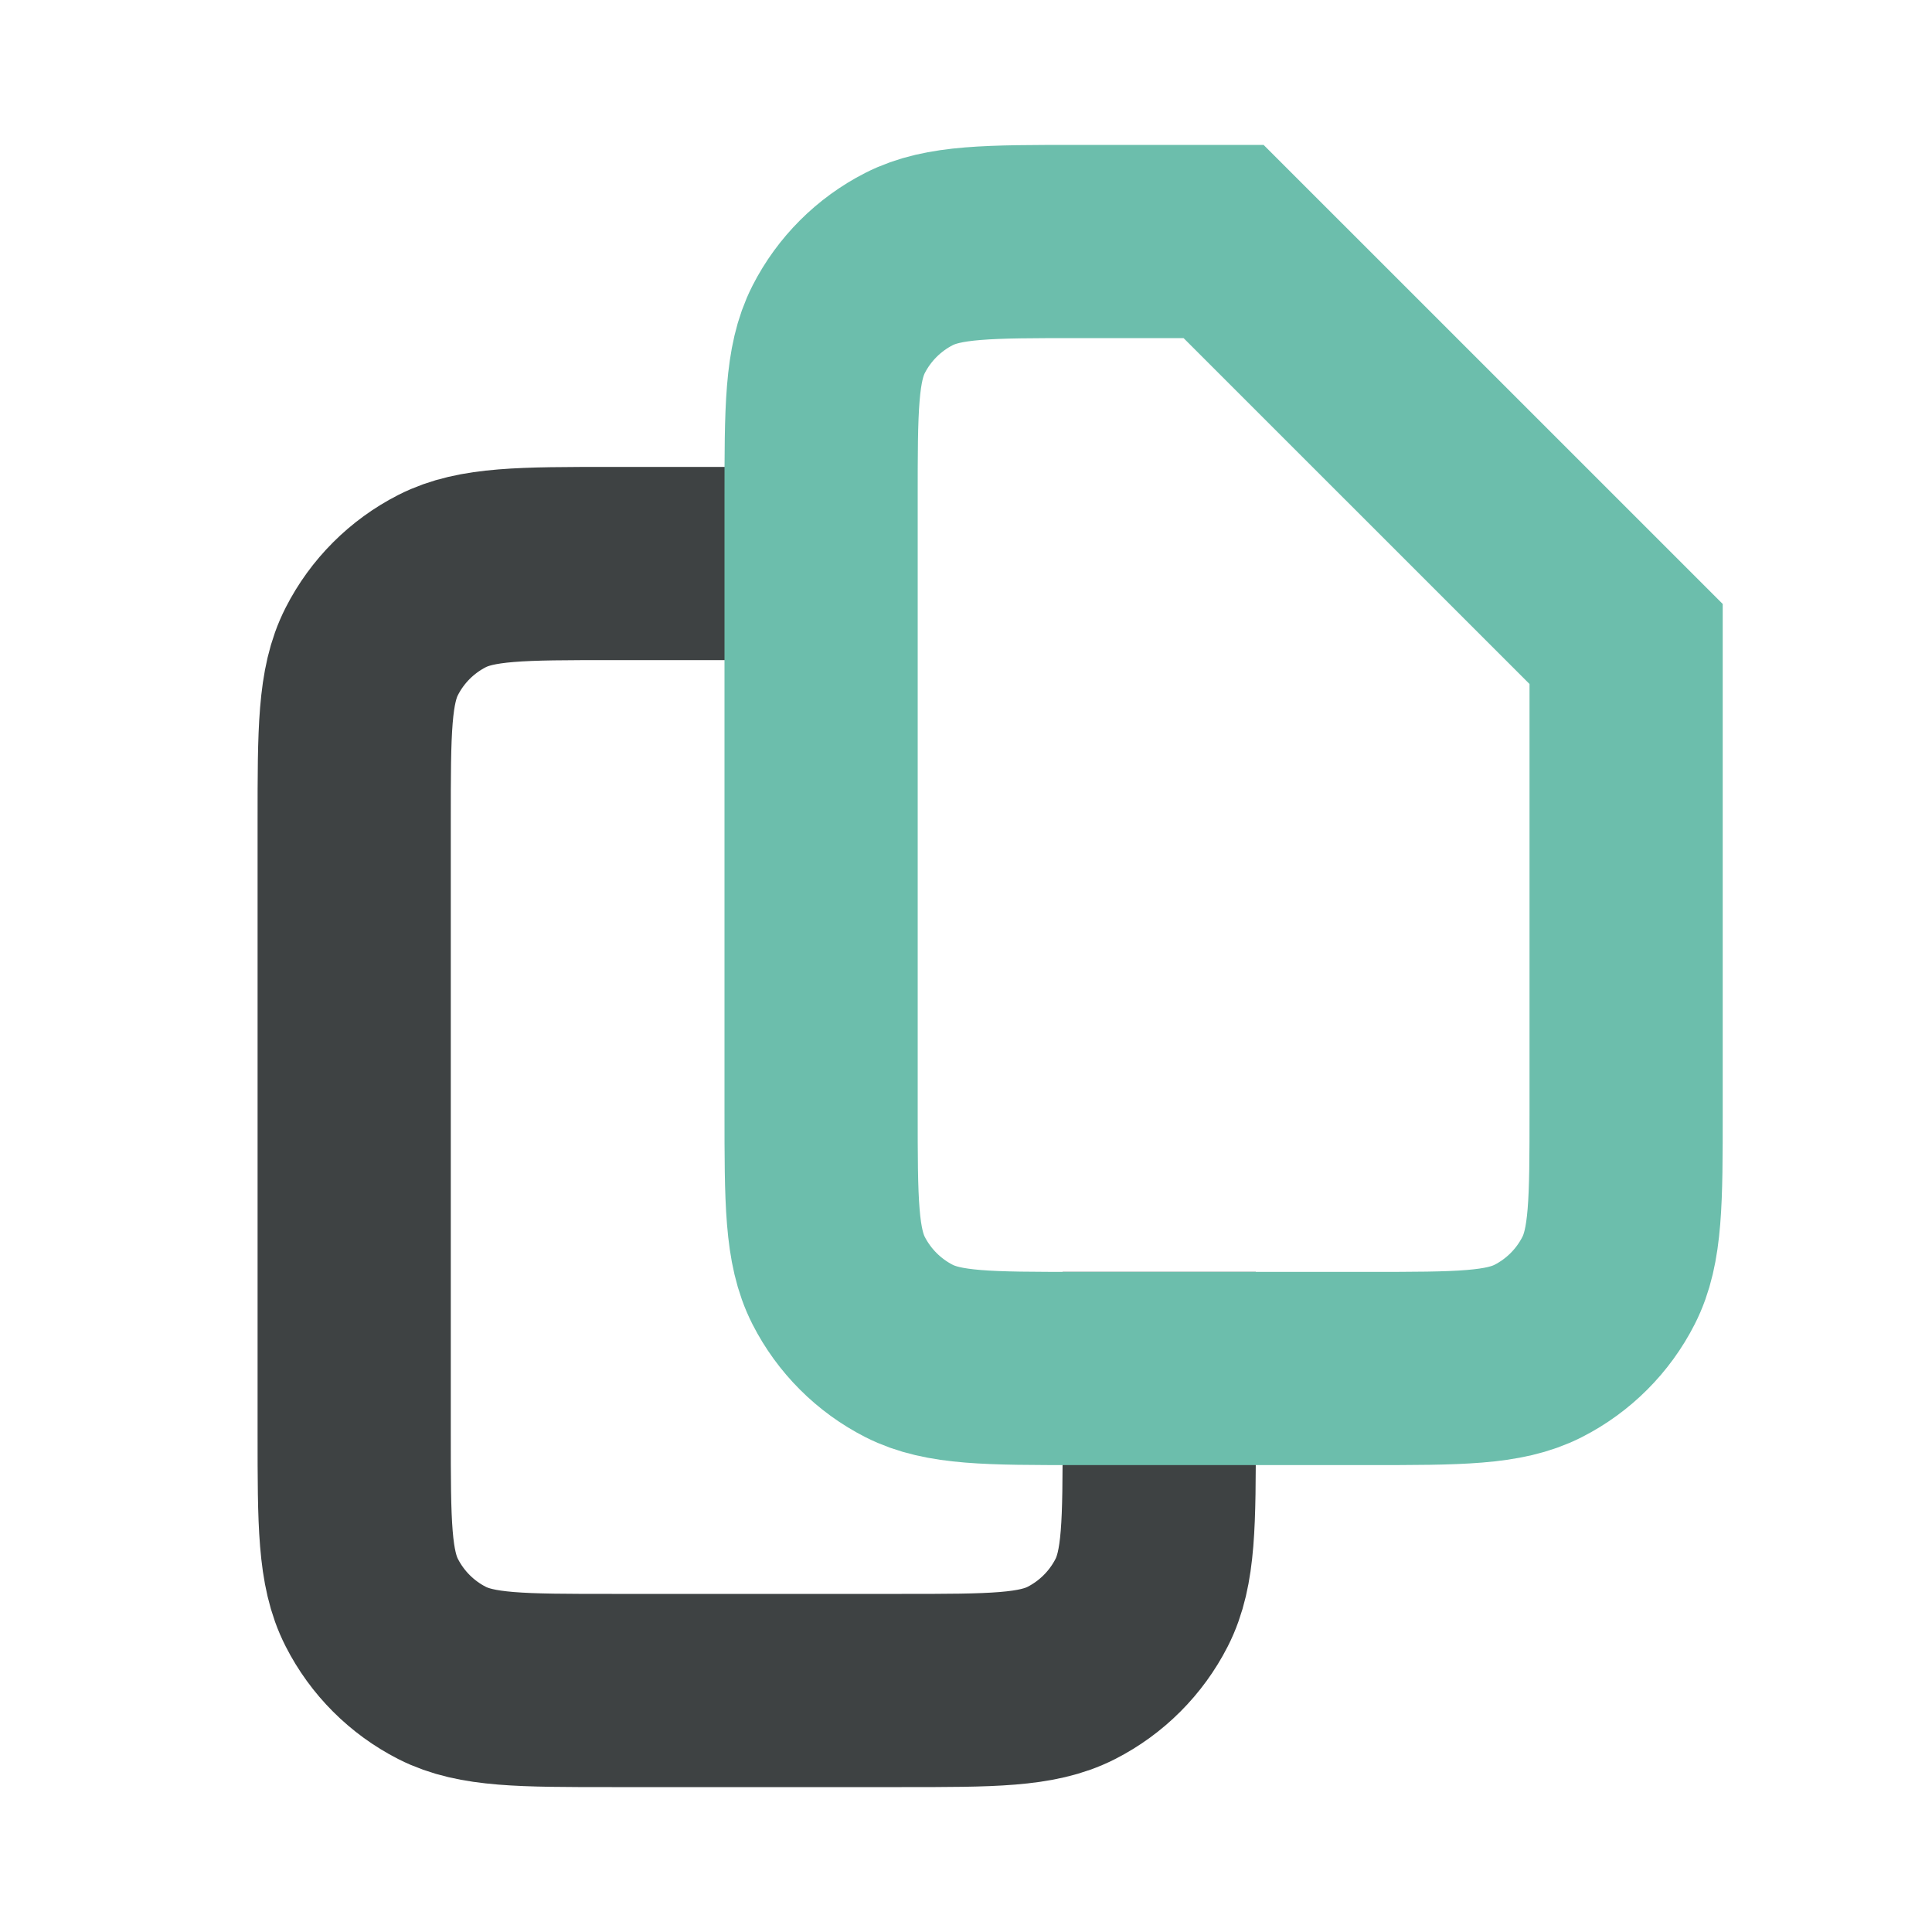
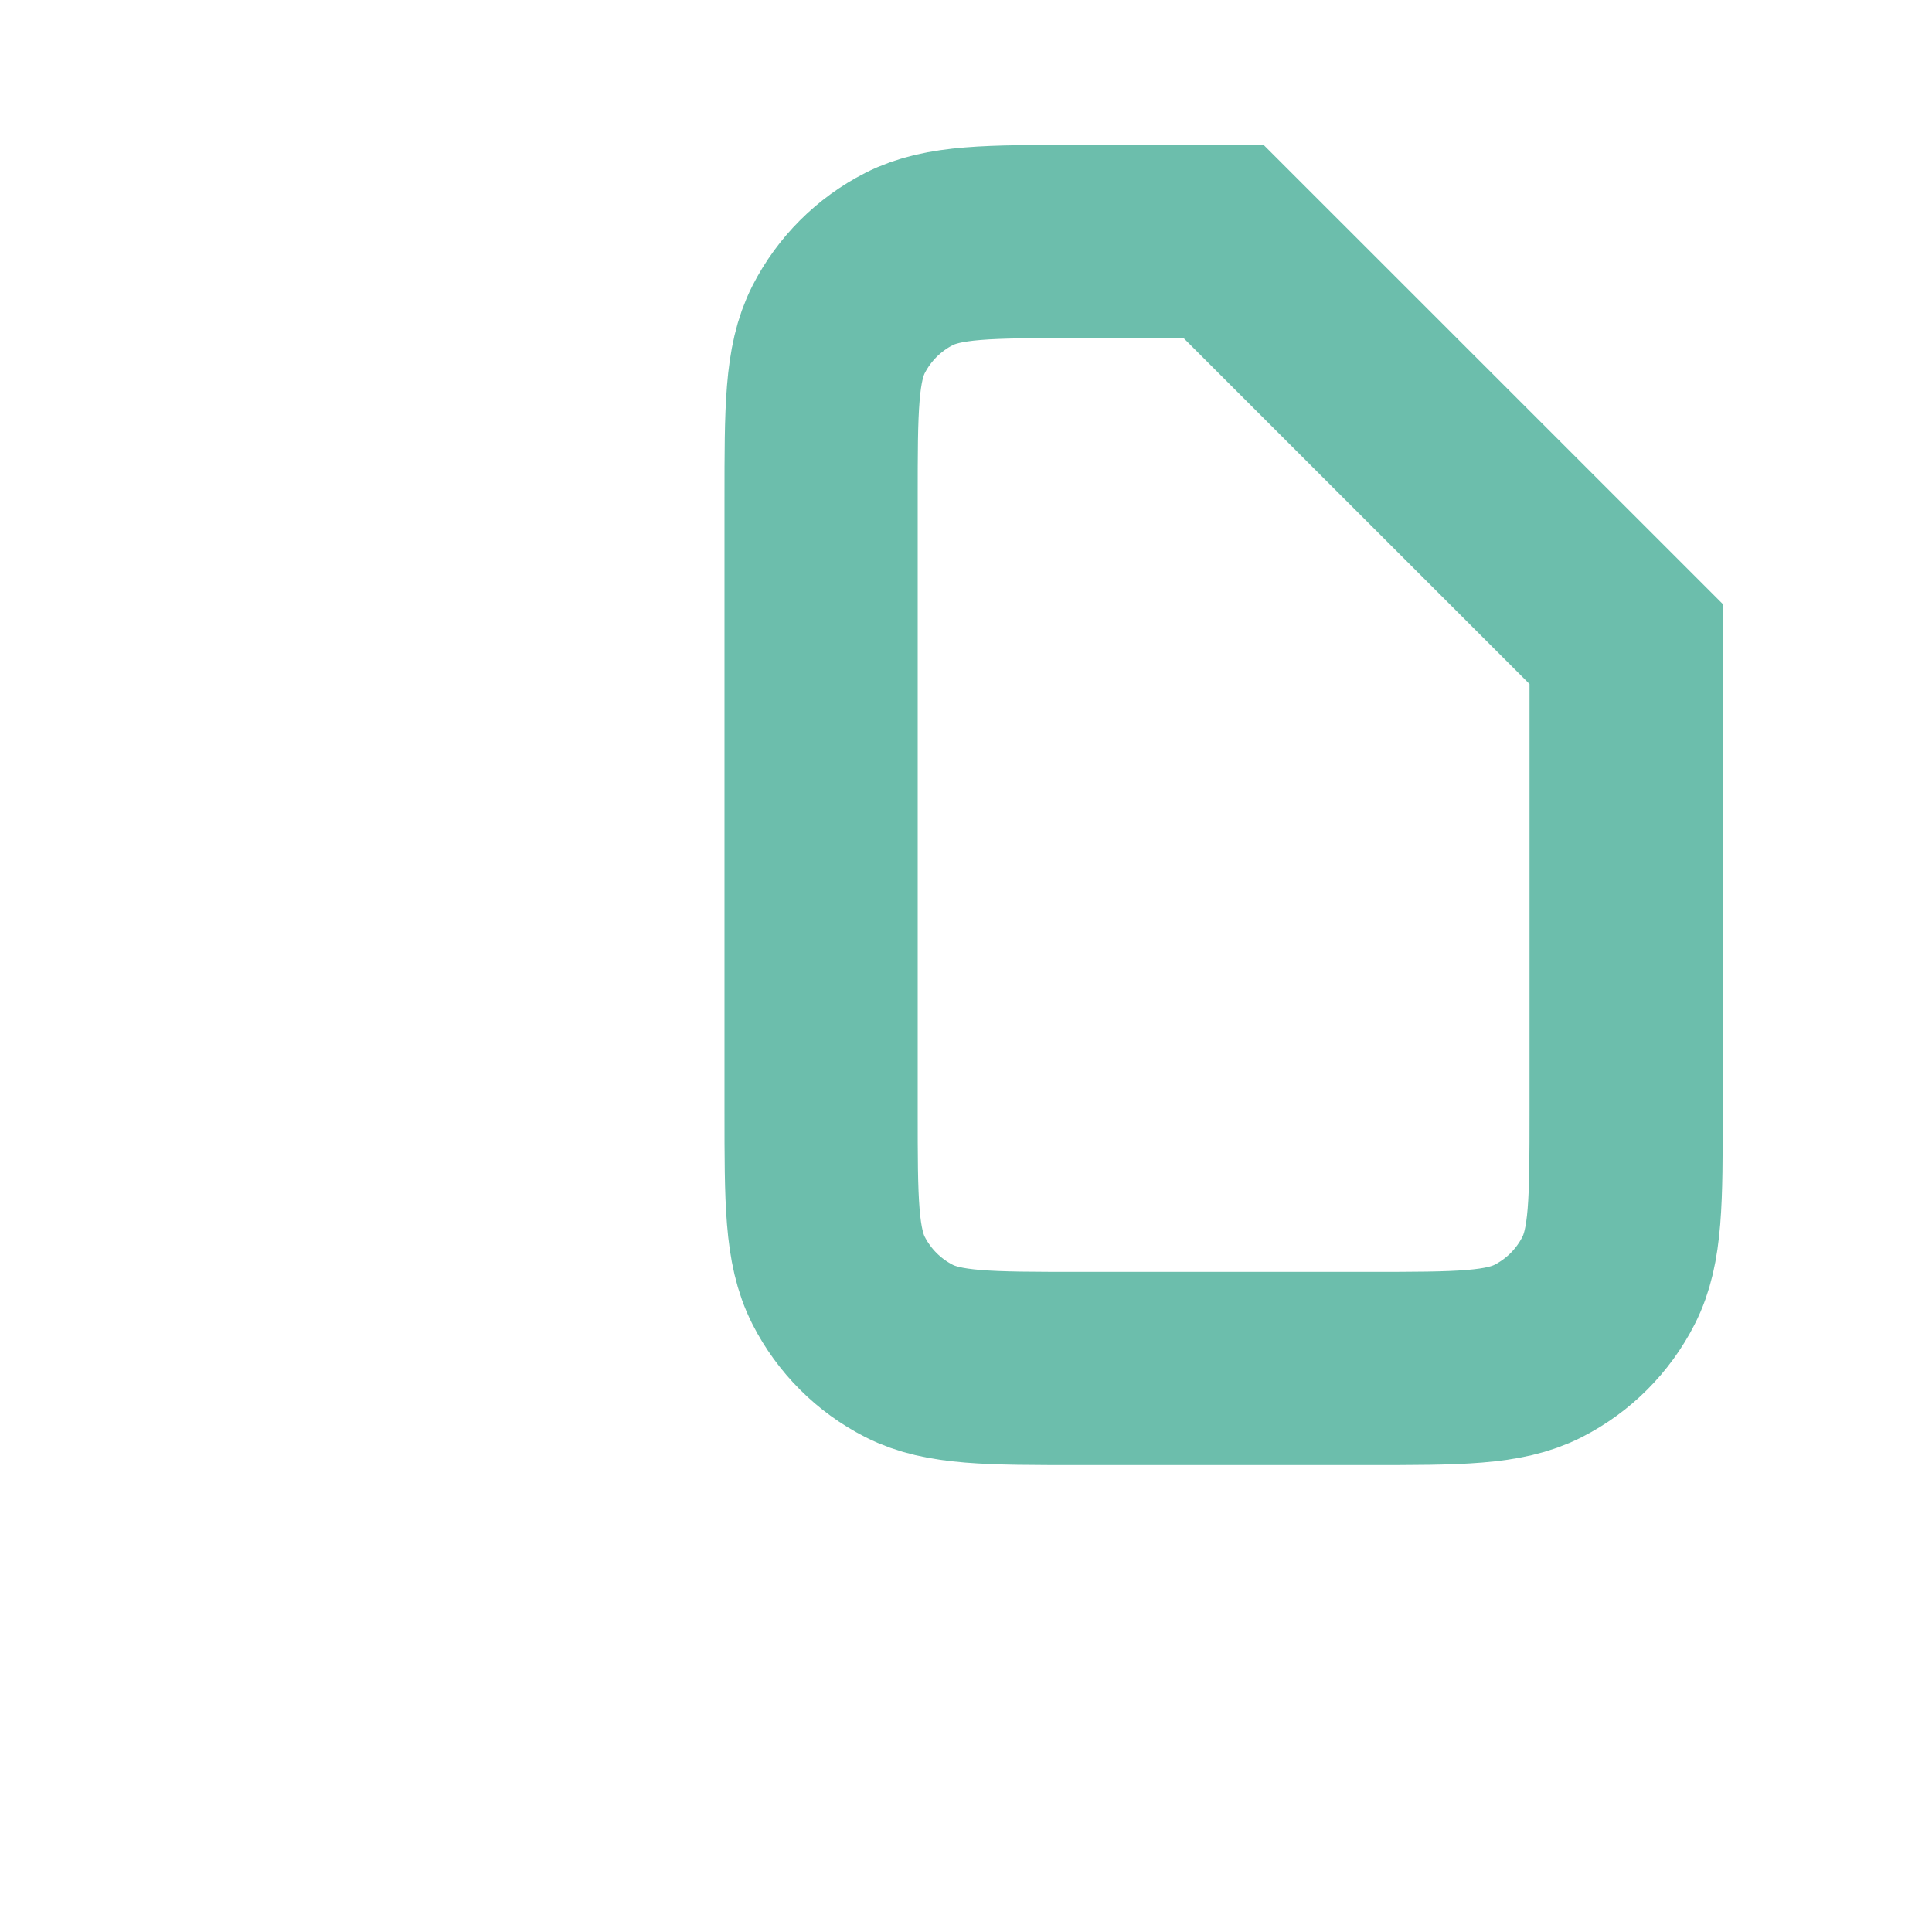
<svg xmlns="http://www.w3.org/2000/svg" width="40" height="40" viewBox="0 0 40 40" fill="none">
-   <path d="M14 11.667H12.667C10.8 11.667 9.866 11.667 9.153 12.03C8.526 12.35 8.016 12.86 7.697 13.487C7.333 14.2 7.333 15.133 7.333 17V29.667C7.333 31.534 7.333 32.467 7.697 33.18C8.016 33.807 8.526 34.317 9.153 34.637C9.866 35 10.8 35 12.667 35H18.667C20.534 35 21.467 35 22.18 34.637C22.807 34.317 23.317 33.807 23.637 33.18C24 32.467 24 31.534 24 29.667V28.333" stroke="#3E4243" stroke-width="4" stroke-linecap="square" />
  <path d="M33.667 23V13.333L25.333 5H22.333C20.466 5 19.533 5 18.82 5.363C18.193 5.683 17.683 6.193 17.363 6.82C17 7.533 17 8.466 17 10.333V23C17 24.867 17 25.8 17.363 26.513C17.683 27.14 18.193 27.65 18.82 27.97C19.533 28.333 20.466 28.333 22.333 28.333H28.333C30.2 28.333 31.134 28.333 31.847 27.97C32.474 27.65 32.984 27.14 33.303 26.513C33.667 25.8 33.667 24.867 33.667 23Z" stroke="#6CBEAC" stroke-width="4" stroke-linecap="square" />
</svg>